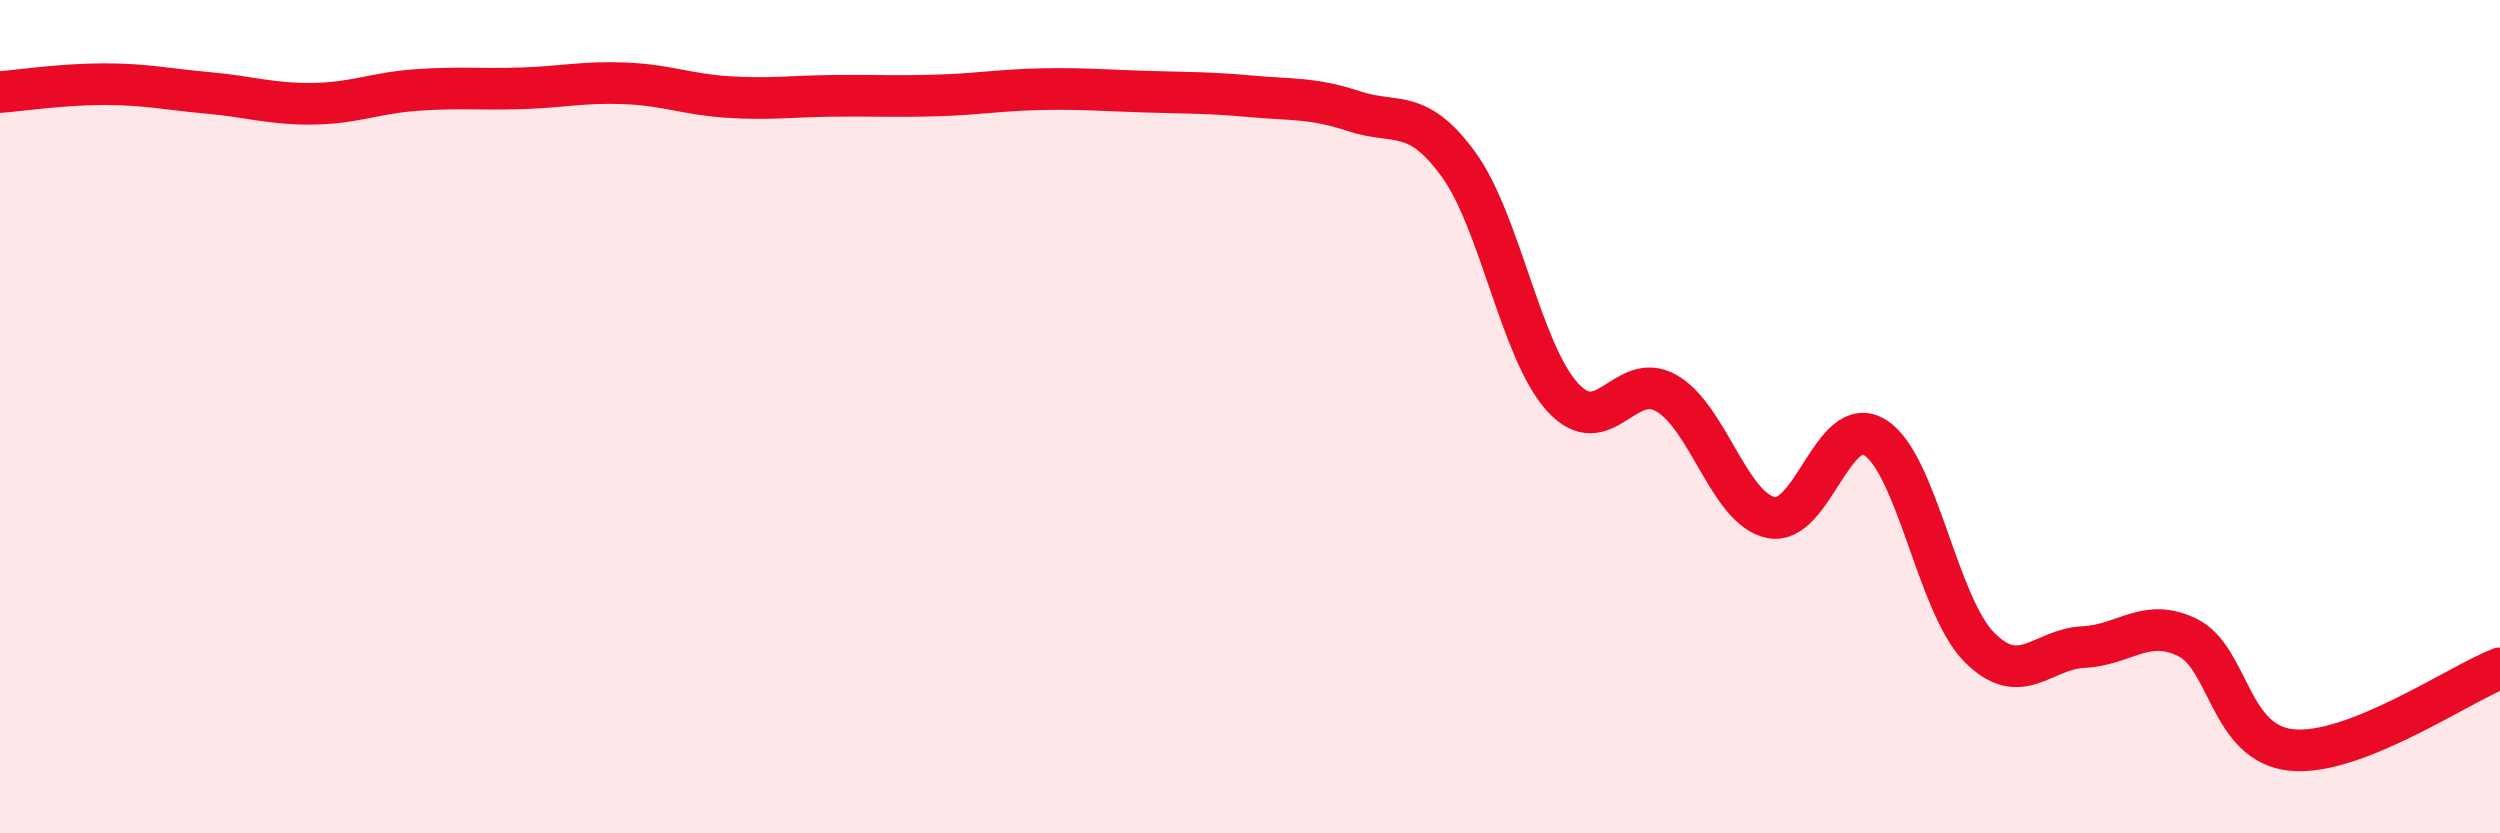
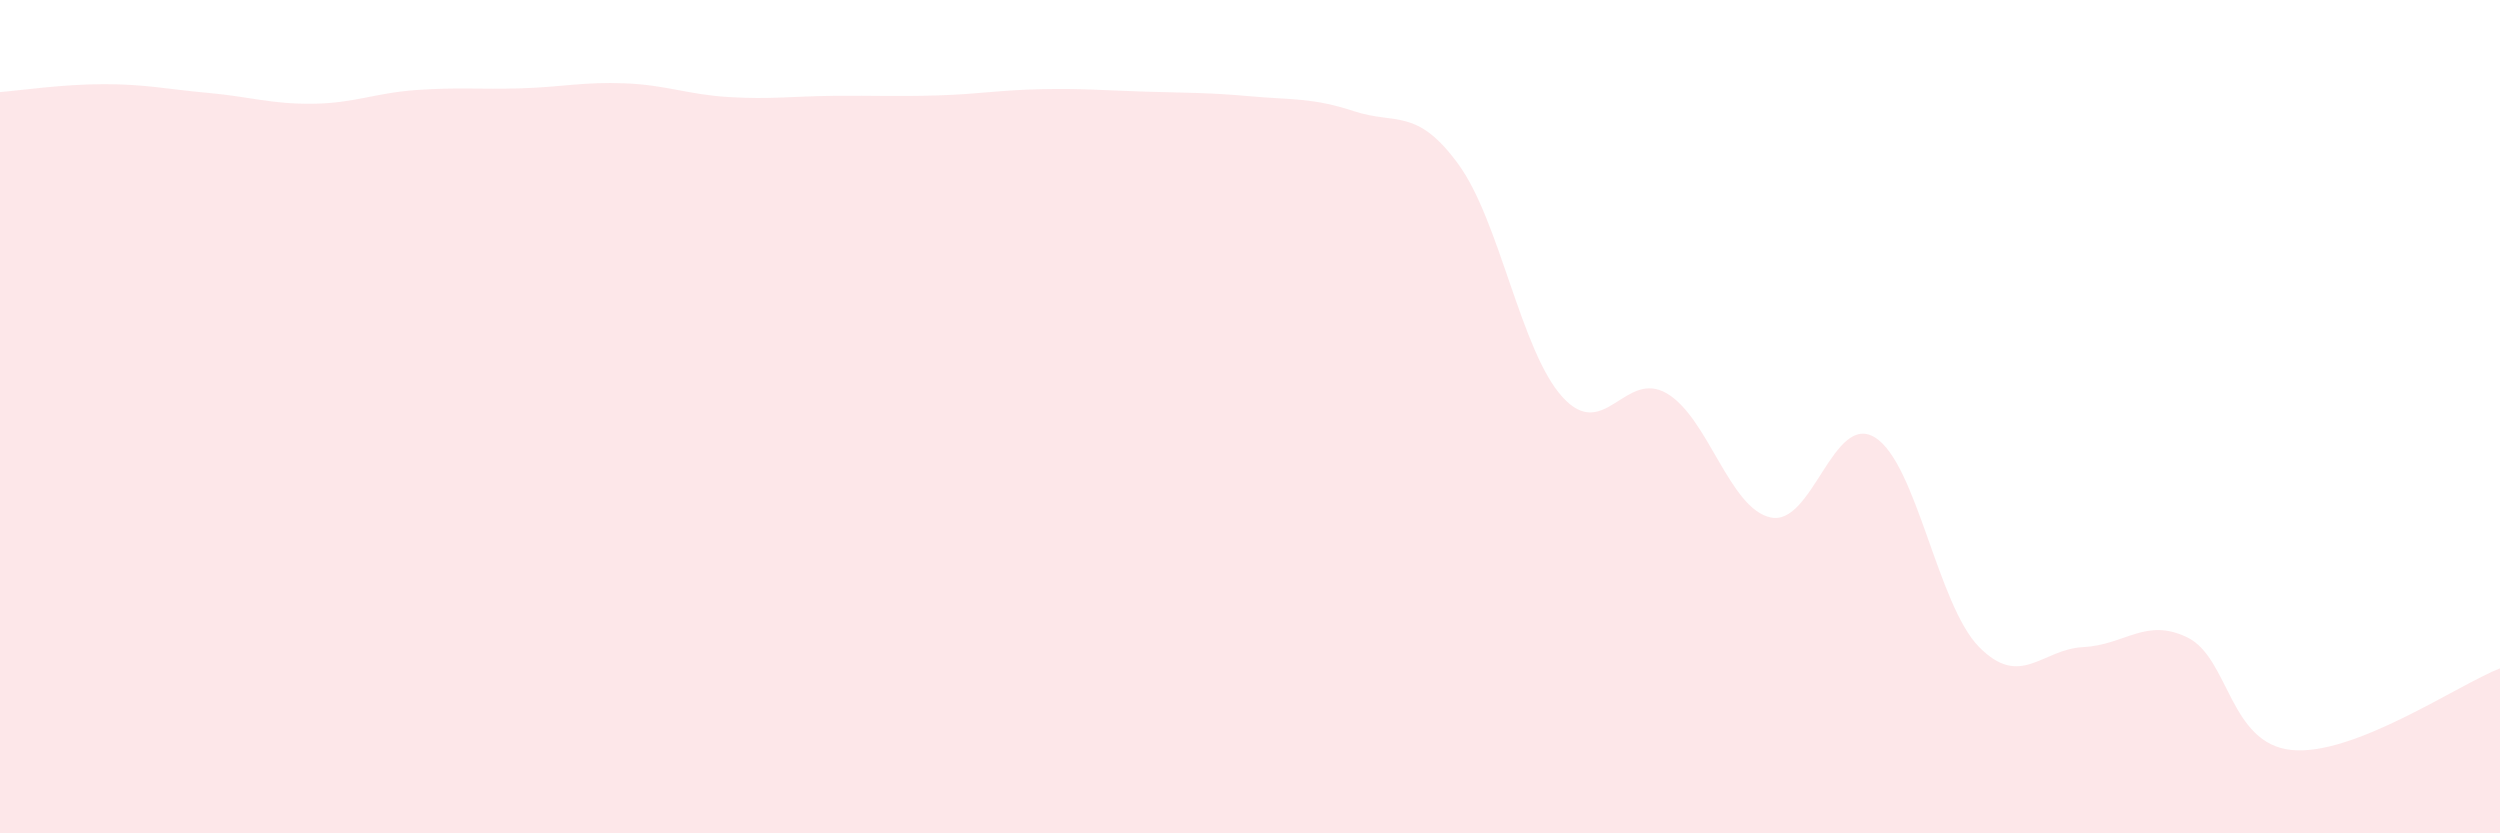
<svg xmlns="http://www.w3.org/2000/svg" width="60" height="20" viewBox="0 0 60 20">
  <path d="M 0,2.21 C 0.5,2.17 1.5,2.02 2.5,2.02 C 3.5,2.02 4,2.14 5,2.23 C 6,2.32 6.5,2.5 7.5,2.49 C 8.5,2.48 9,2.23 10,2.16 C 11,2.09 11.5,2.15 12.5,2.12 C 13.5,2.09 14,1.96 15,2 C 16,2.04 16.5,2.27 17.5,2.33 C 18.5,2.39 19,2.31 20,2.3 C 21,2.29 21.5,2.32 22.5,2.29 C 23.5,2.26 24,2.16 25,2.14 C 26,2.12 26.5,2.17 27.5,2.2 C 28.5,2.23 29,2.22 30,2.31 C 31,2.4 31.5,2.34 32.5,2.67 C 33.5,3 34,2.57 35,3.94 C 36,5.31 36.5,8.43 37.5,9.53 C 38.5,10.63 39,8.86 40,9.44 C 41,10.02 41.5,12.21 42.5,12.42 C 43.5,12.63 44,9.88 45,10.5 C 46,11.12 46.5,14.52 47.5,15.53 C 48.5,16.54 49,15.58 50,15.53 C 51,15.48 51.5,14.81 52.5,15.3 C 53.5,15.79 53.5,17.85 55,18 C 56.5,18.15 59,16.43 60,16.04L60 20L0 20Z" fill="#EB0A25" opacity="0.1" stroke-linecap="round" stroke-linejoin="round" />
-   <path d="M 0,2.21 C 0.5,2.17 1.5,2.02 2.5,2.02 C 3.5,2.02 4,2.14 5,2.23 C 6,2.32 6.5,2.5 7.5,2.49 C 8.5,2.48 9,2.23 10,2.16 C 11,2.09 11.5,2.15 12.5,2.12 C 13.5,2.09 14,1.96 15,2 C 16,2.04 16.5,2.27 17.5,2.33 C 18.5,2.39 19,2.31 20,2.3 C 21,2.29 21.5,2.32 22.5,2.29 C 23.5,2.26 24,2.16 25,2.14 C 26,2.12 26.5,2.17 27.5,2.2 C 28.5,2.23 29,2.22 30,2.31 C 31,2.4 31.5,2.34 32.5,2.67 C 33.5,3 34,2.57 35,3.94 C 36,5.31 36.5,8.43 37.5,9.53 C 38.5,10.63 39,8.86 40,9.44 C 41,10.02 41.5,12.21 42.5,12.42 C 43.5,12.63 44,9.88 45,10.5 C 46,11.12 46.5,14.52 47.5,15.53 C 48.5,16.54 49,15.58 50,15.53 C 51,15.48 51.5,14.81 52.5,15.3 C 53.5,15.79 53.5,17.85 55,18 C 56.5,18.15 59,16.43 60,16.04" stroke="#EB0A25" stroke-width="1" fill="none" stroke-linecap="round" stroke-linejoin="round" />
</svg>